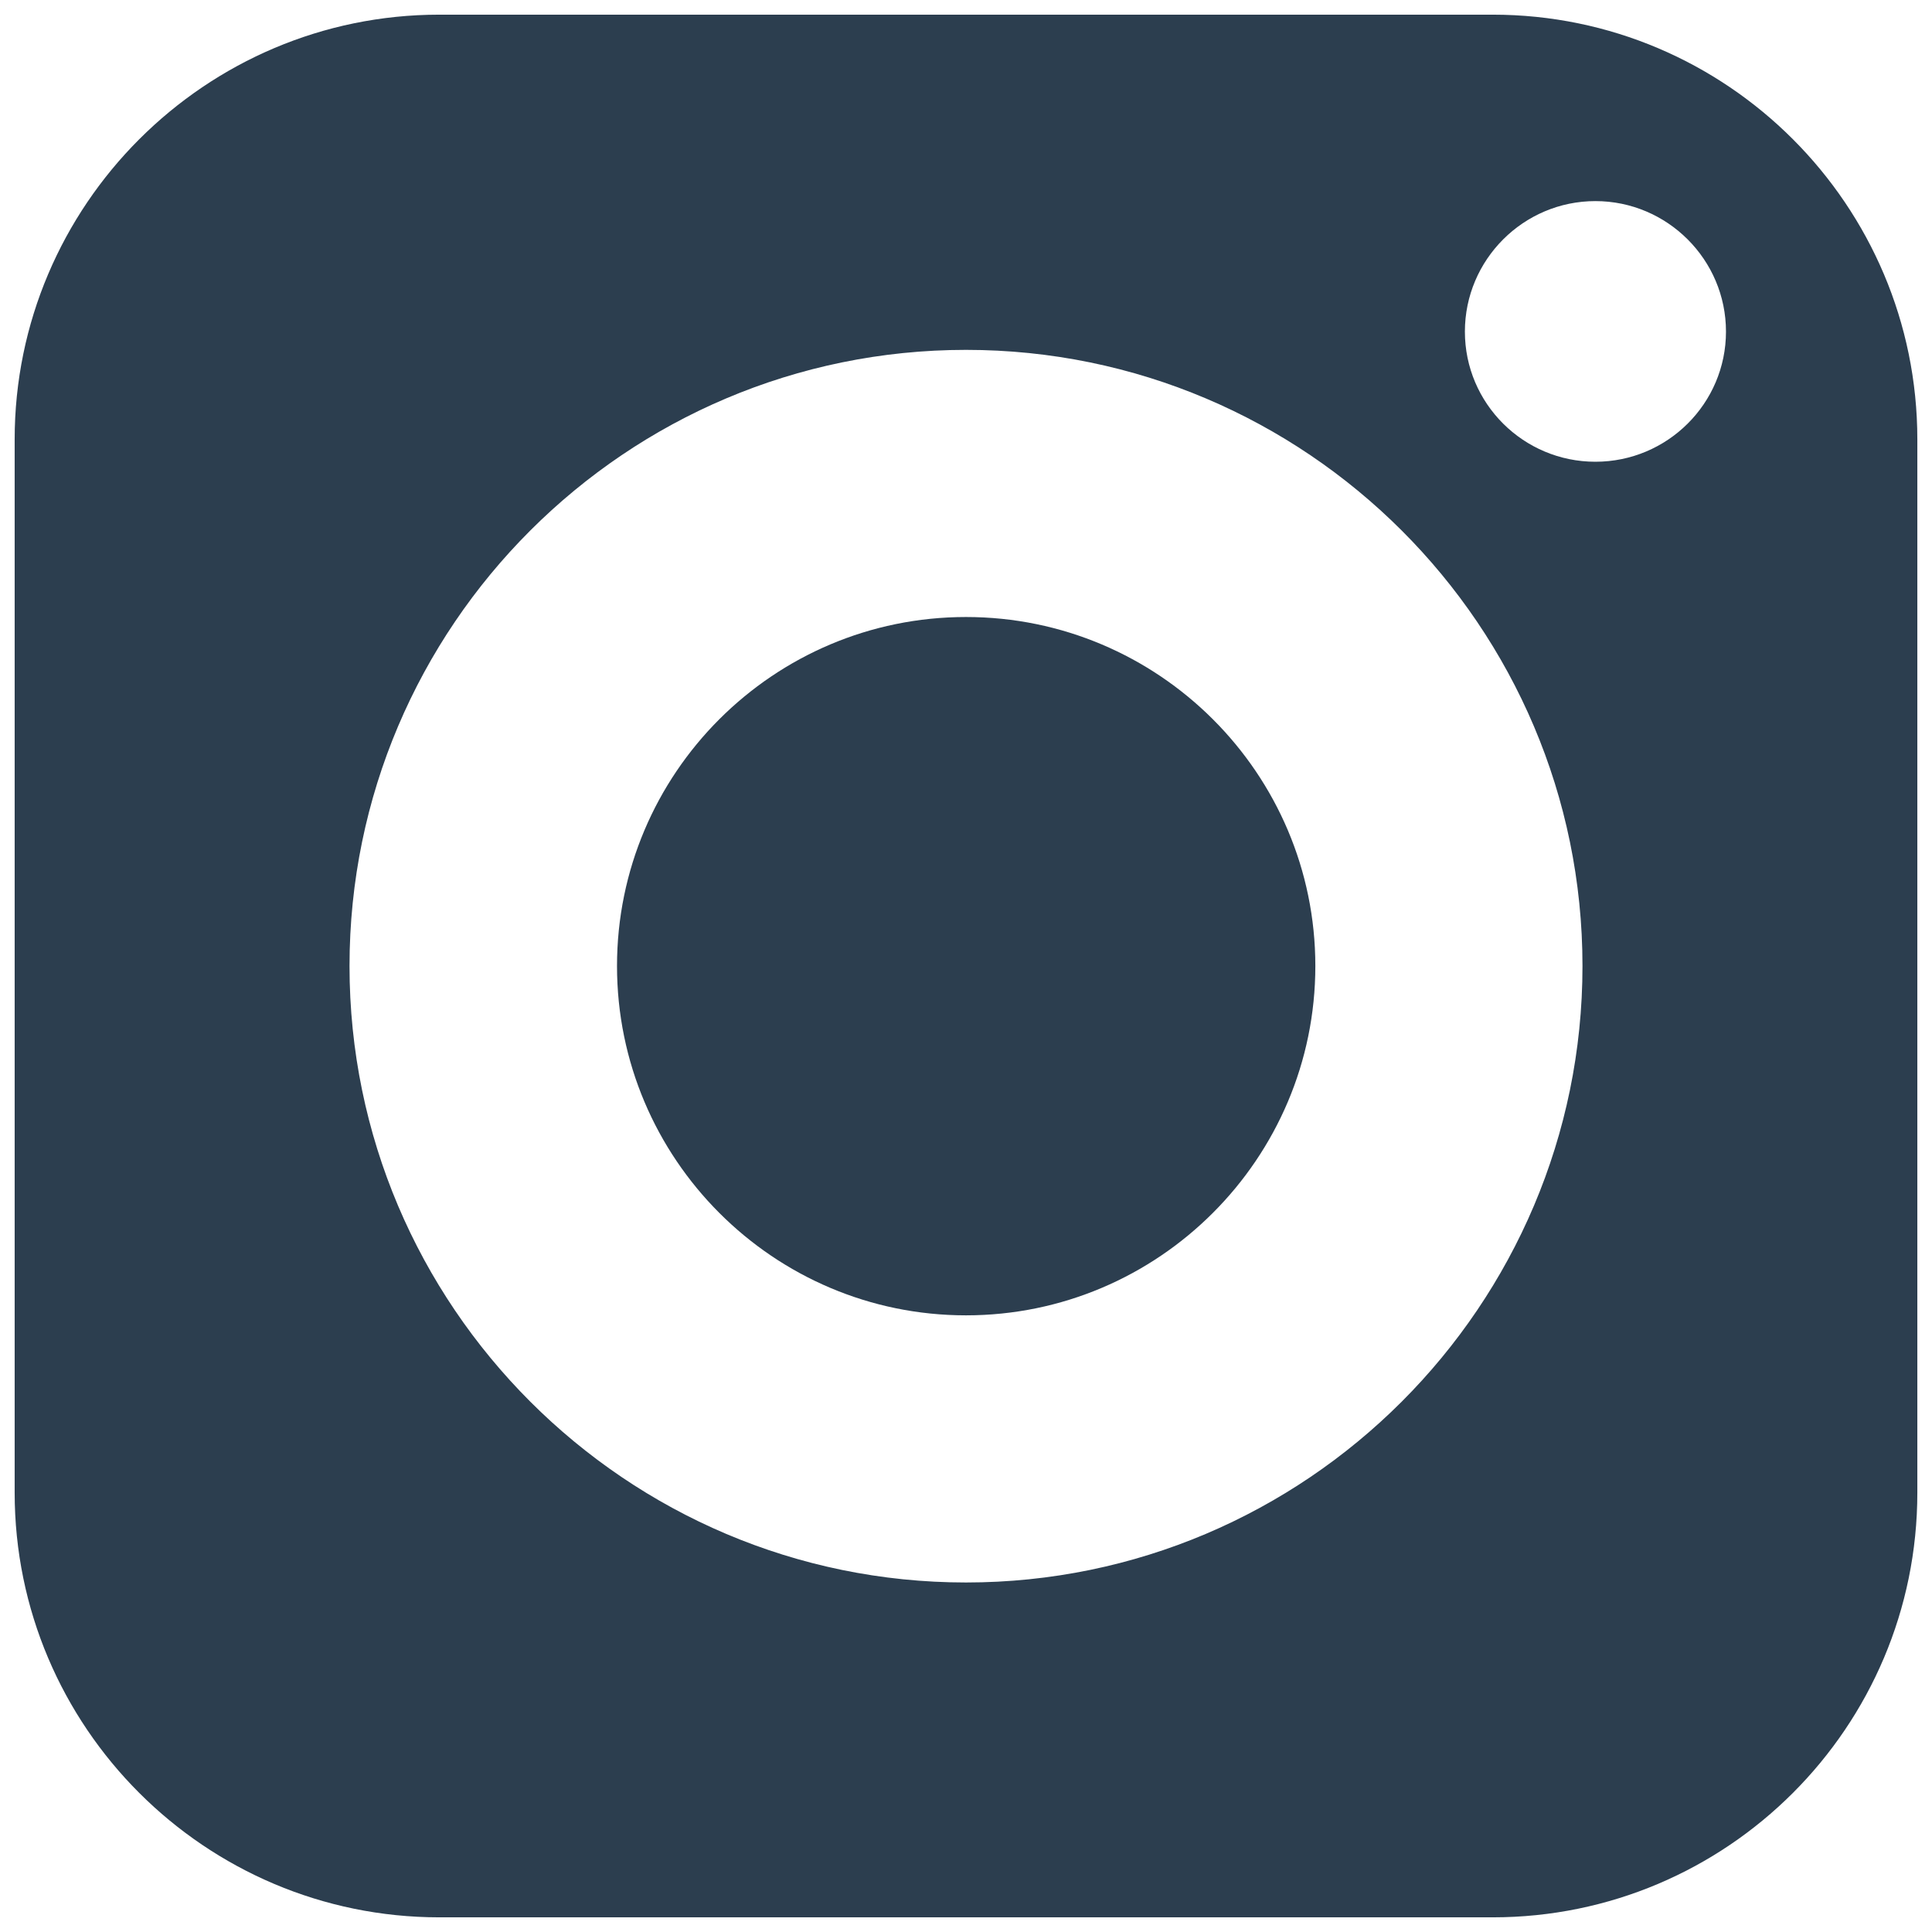
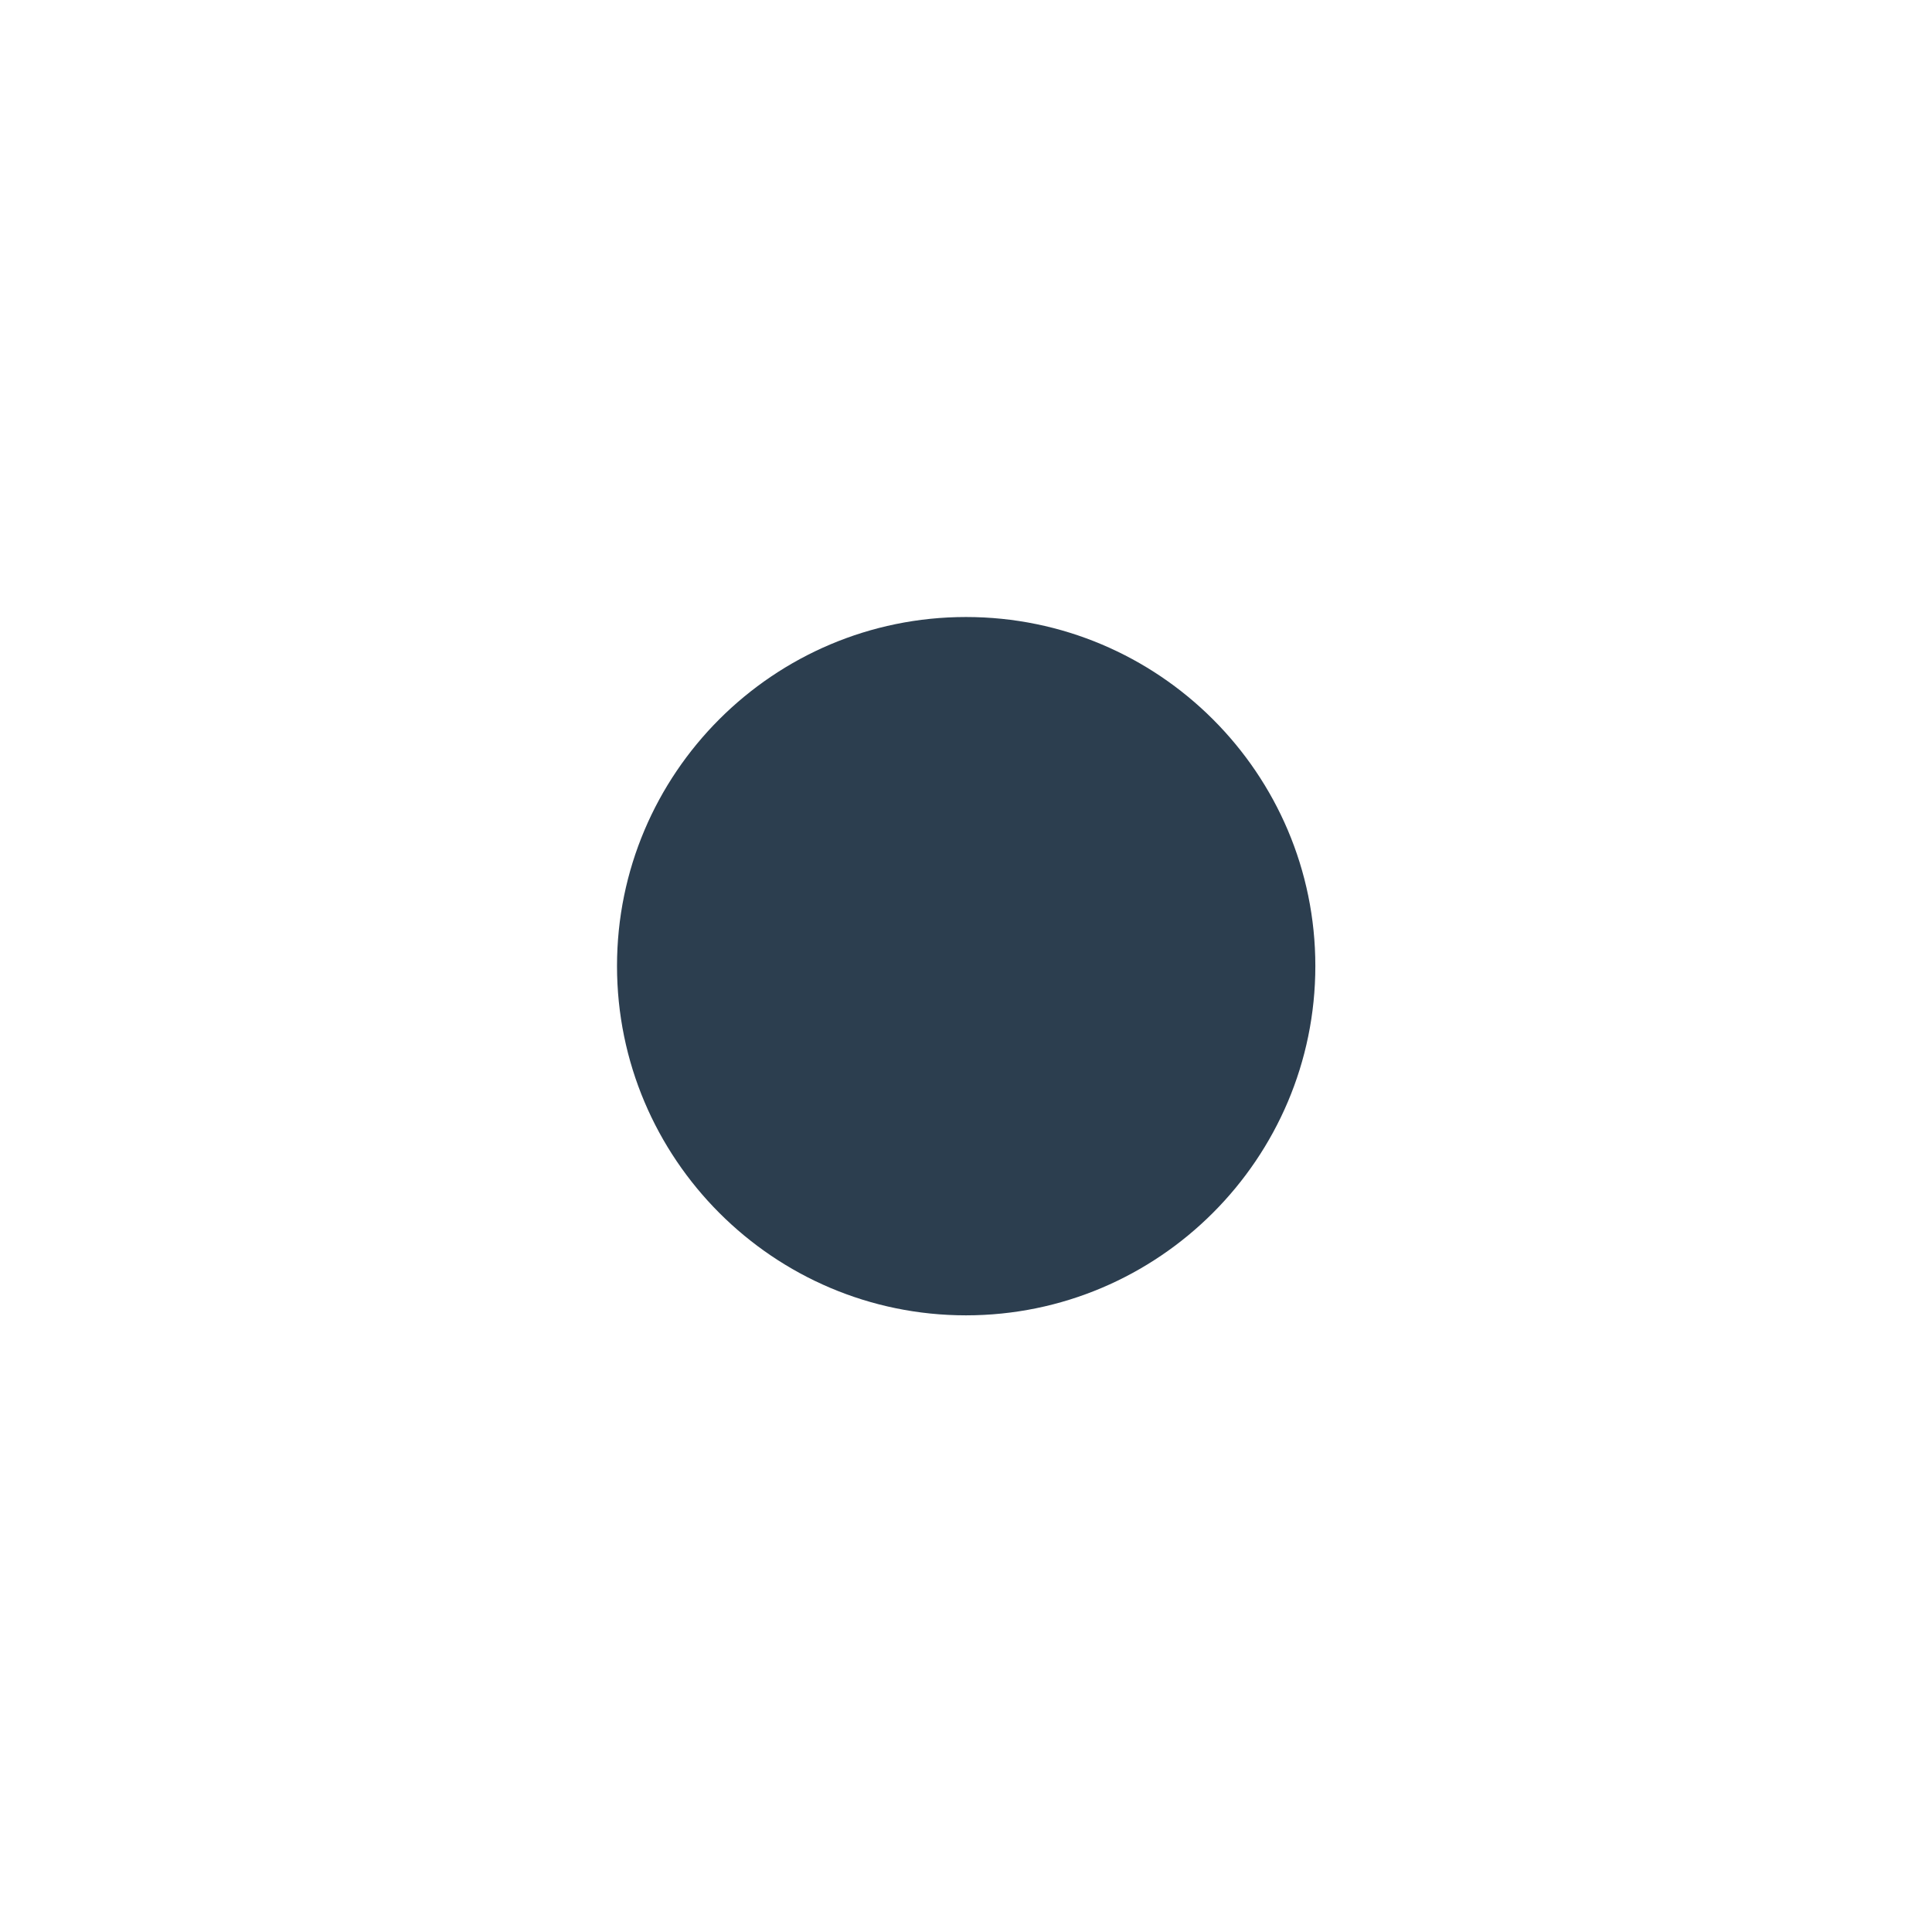
<svg xmlns="http://www.w3.org/2000/svg" width="22" height="22" viewBox="0 0 22 22" fill="none">
  <path d="M11 7.026C8.807 7.026 7.026 8.807 7.026 11C7.026 13.193 8.807 14.978 11 14.978C13.193 14.978 14.978 13.193 14.978 11C14.978 8.807 13.193 7.026 11 7.026Z" fill="#2C3E4F" />
-   <path d="M16.997 0.167H5.003C2.338 0.167 0.167 2.338 0.167 5.003V16.997C0.167 19.667 2.338 21.833 5.003 21.833H16.997C19.667 21.833 21.833 19.667 21.833 16.997V5.003C21.833 2.338 19.667 0.167 16.997 0.167ZM11 18.02C7.13 18.02 3.98 14.87 3.98 11C3.98 7.13 7.13 3.984 11 3.984C14.87 3.984 18.02 7.13 18.02 11C18.02 14.87 14.87 18.02 11 18.02ZM18.167 5.258C17.348 5.258 16.681 4.595 16.681 3.776C16.681 2.957 17.348 2.29 18.167 2.29C18.986 2.29 19.654 2.957 19.654 3.776C19.654 4.595 18.986 5.258 18.167 5.258Z" fill="#2C3E4F" />
</svg>